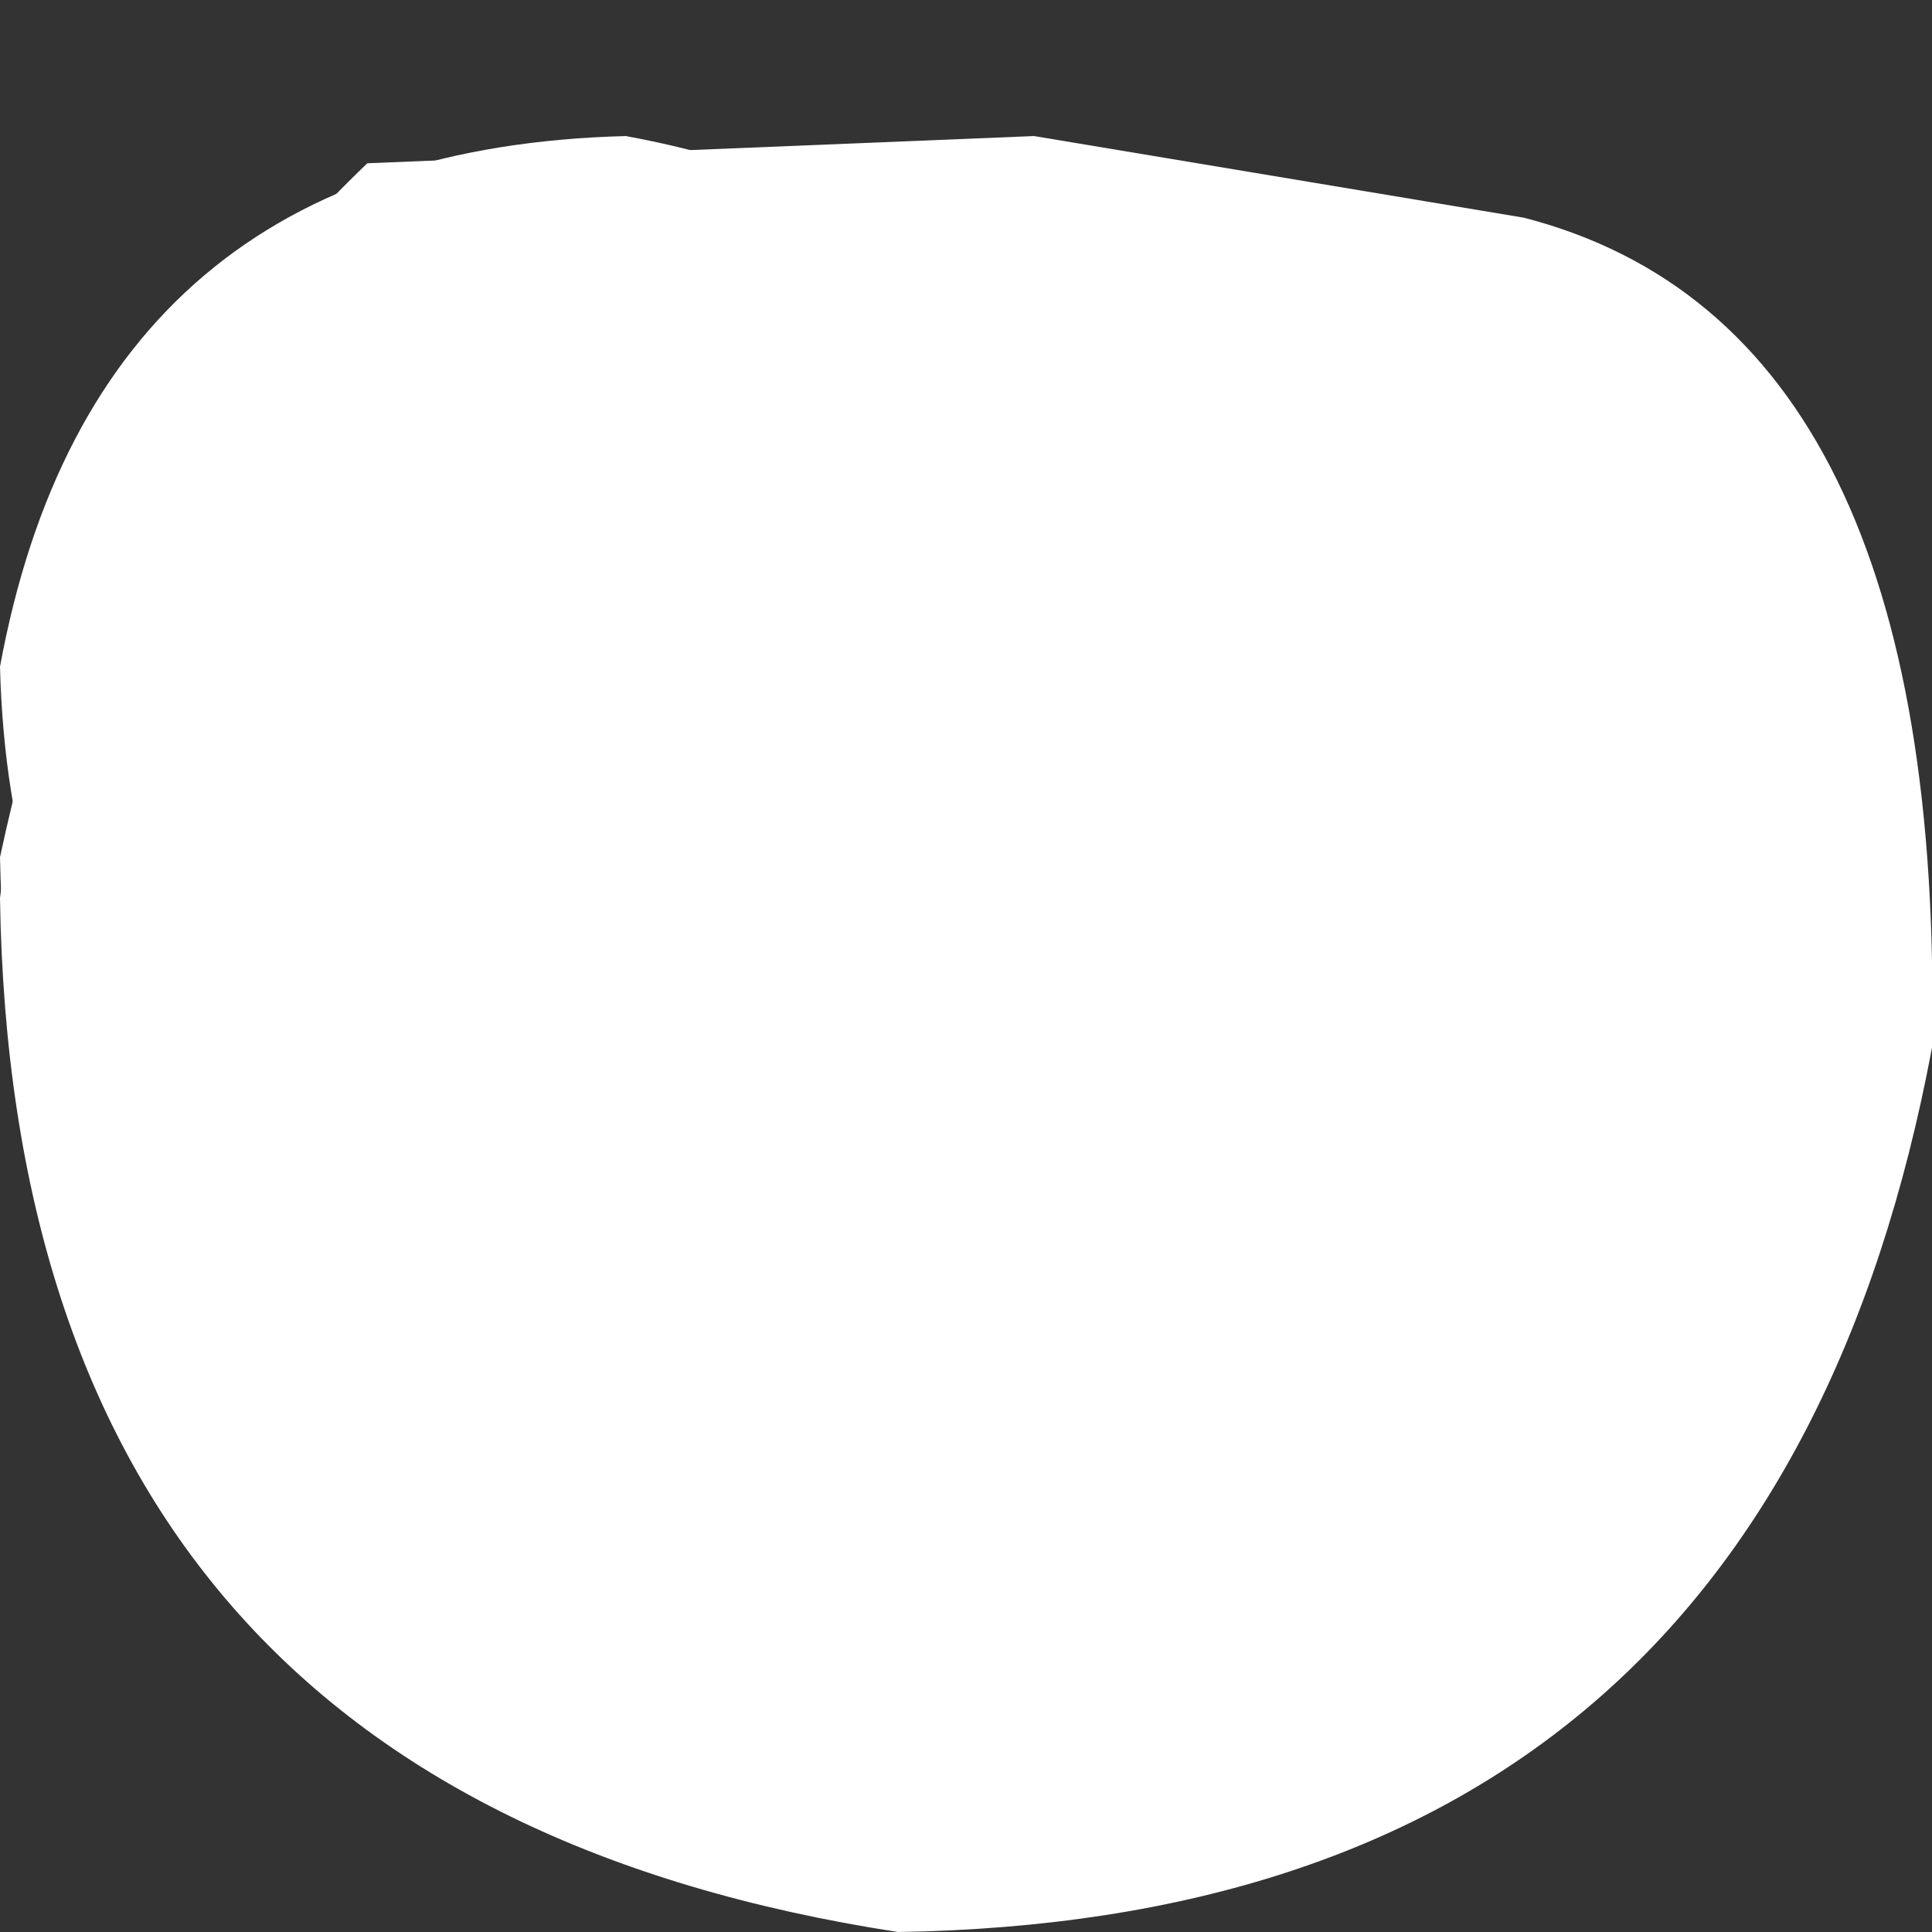
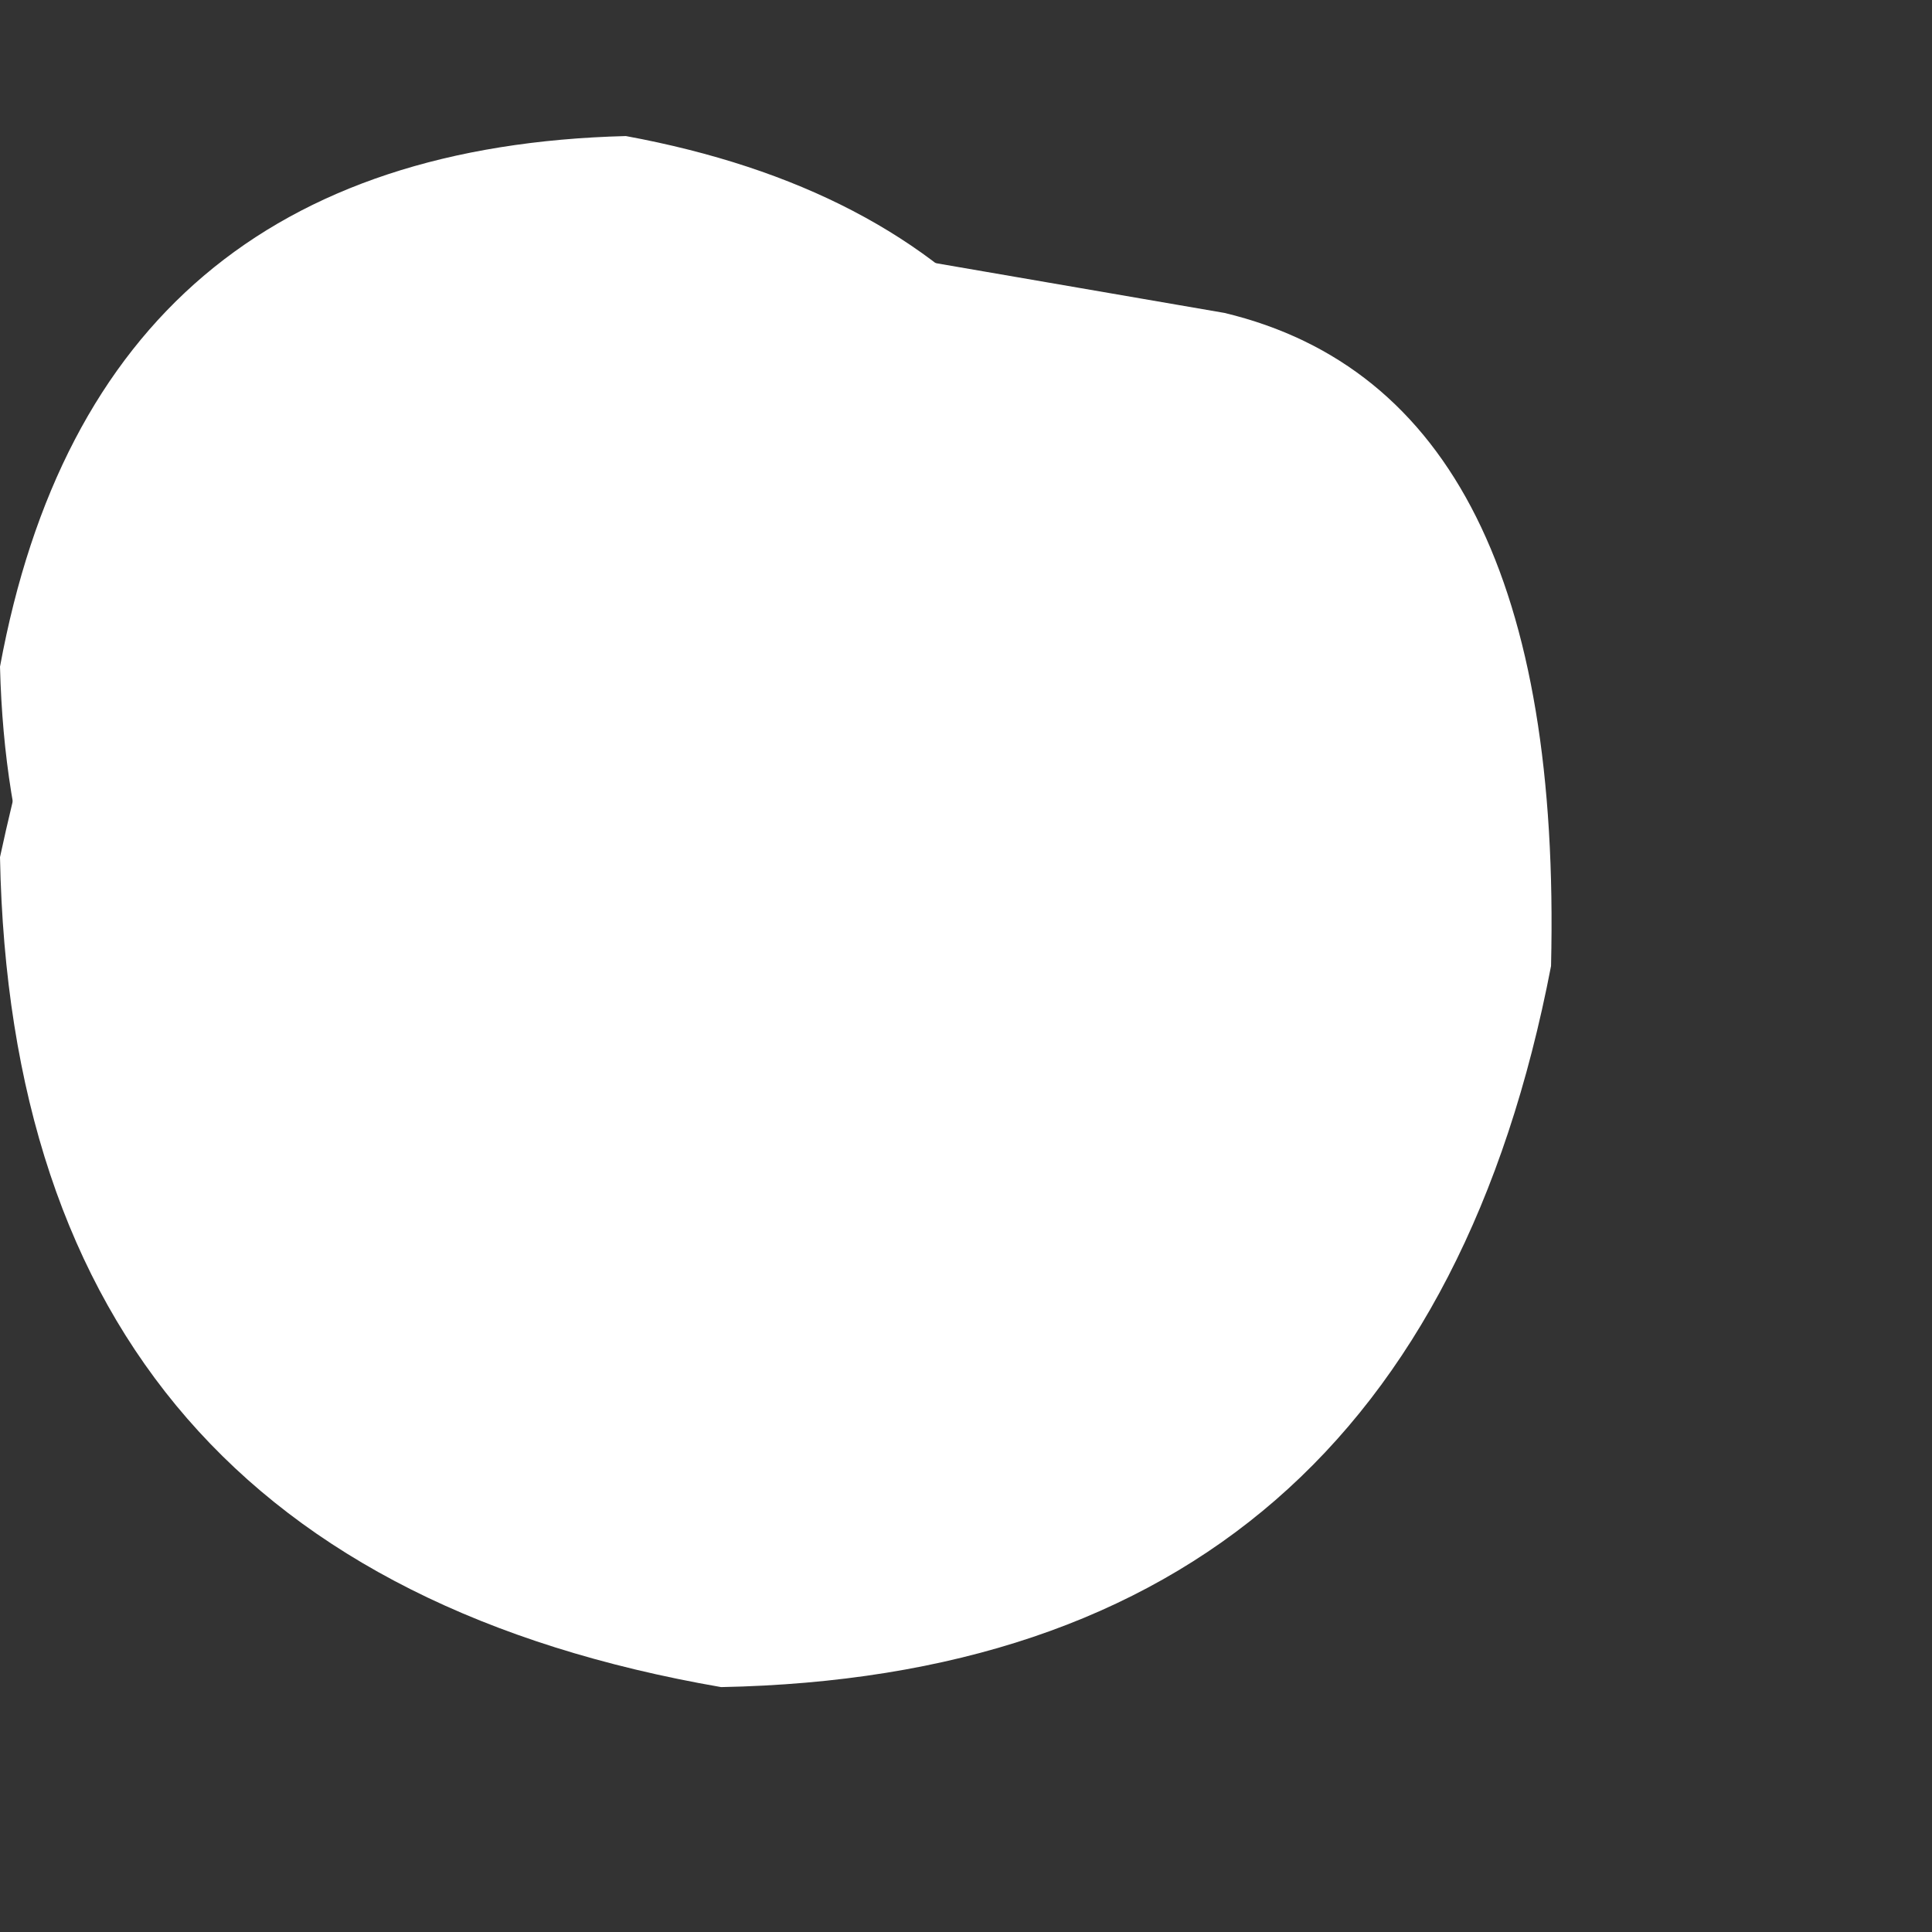
<svg xmlns="http://www.w3.org/2000/svg" height="7.1px" width="7.1px">
  <rect width="100%" height="100%" fill="#333333" stroke="none" />
  <g transform="matrix(1.0, 0.0, 0.0, 1.0, 0.0, 0.5)">
-     <path d="M7.1 3.35 Q6.5 6.55 3.3 6.6 0.05 6.1 0.0 2.8 0.2 1.2 1.35 0.1 L3.8 0.0 5.6 0.3 Q7.15 0.7 7.1 3.35" fill="#ffffff" fill-rule="evenodd" stroke="none" />
    <path d="M5.7 3.05 Q5.2 5.65 2.65 5.7 0.05 5.25 0.0 2.65 0.7 -0.6 3.05 0.4 L4.5 0.65 Q5.75 0.95 5.7 3.05" fill="#ffffff" fill-rule="evenodd" stroke="none" />
    <path d="M4.25 2.3 Q3.9 4.2 1.95 4.25 0.05 3.9 0.0 1.95 0.35 0.05 2.3 0.0 4.2 0.35 4.25 2.3" fill="#ffffff" fill-rule="evenodd" stroke="none" />
  </g>
</svg>